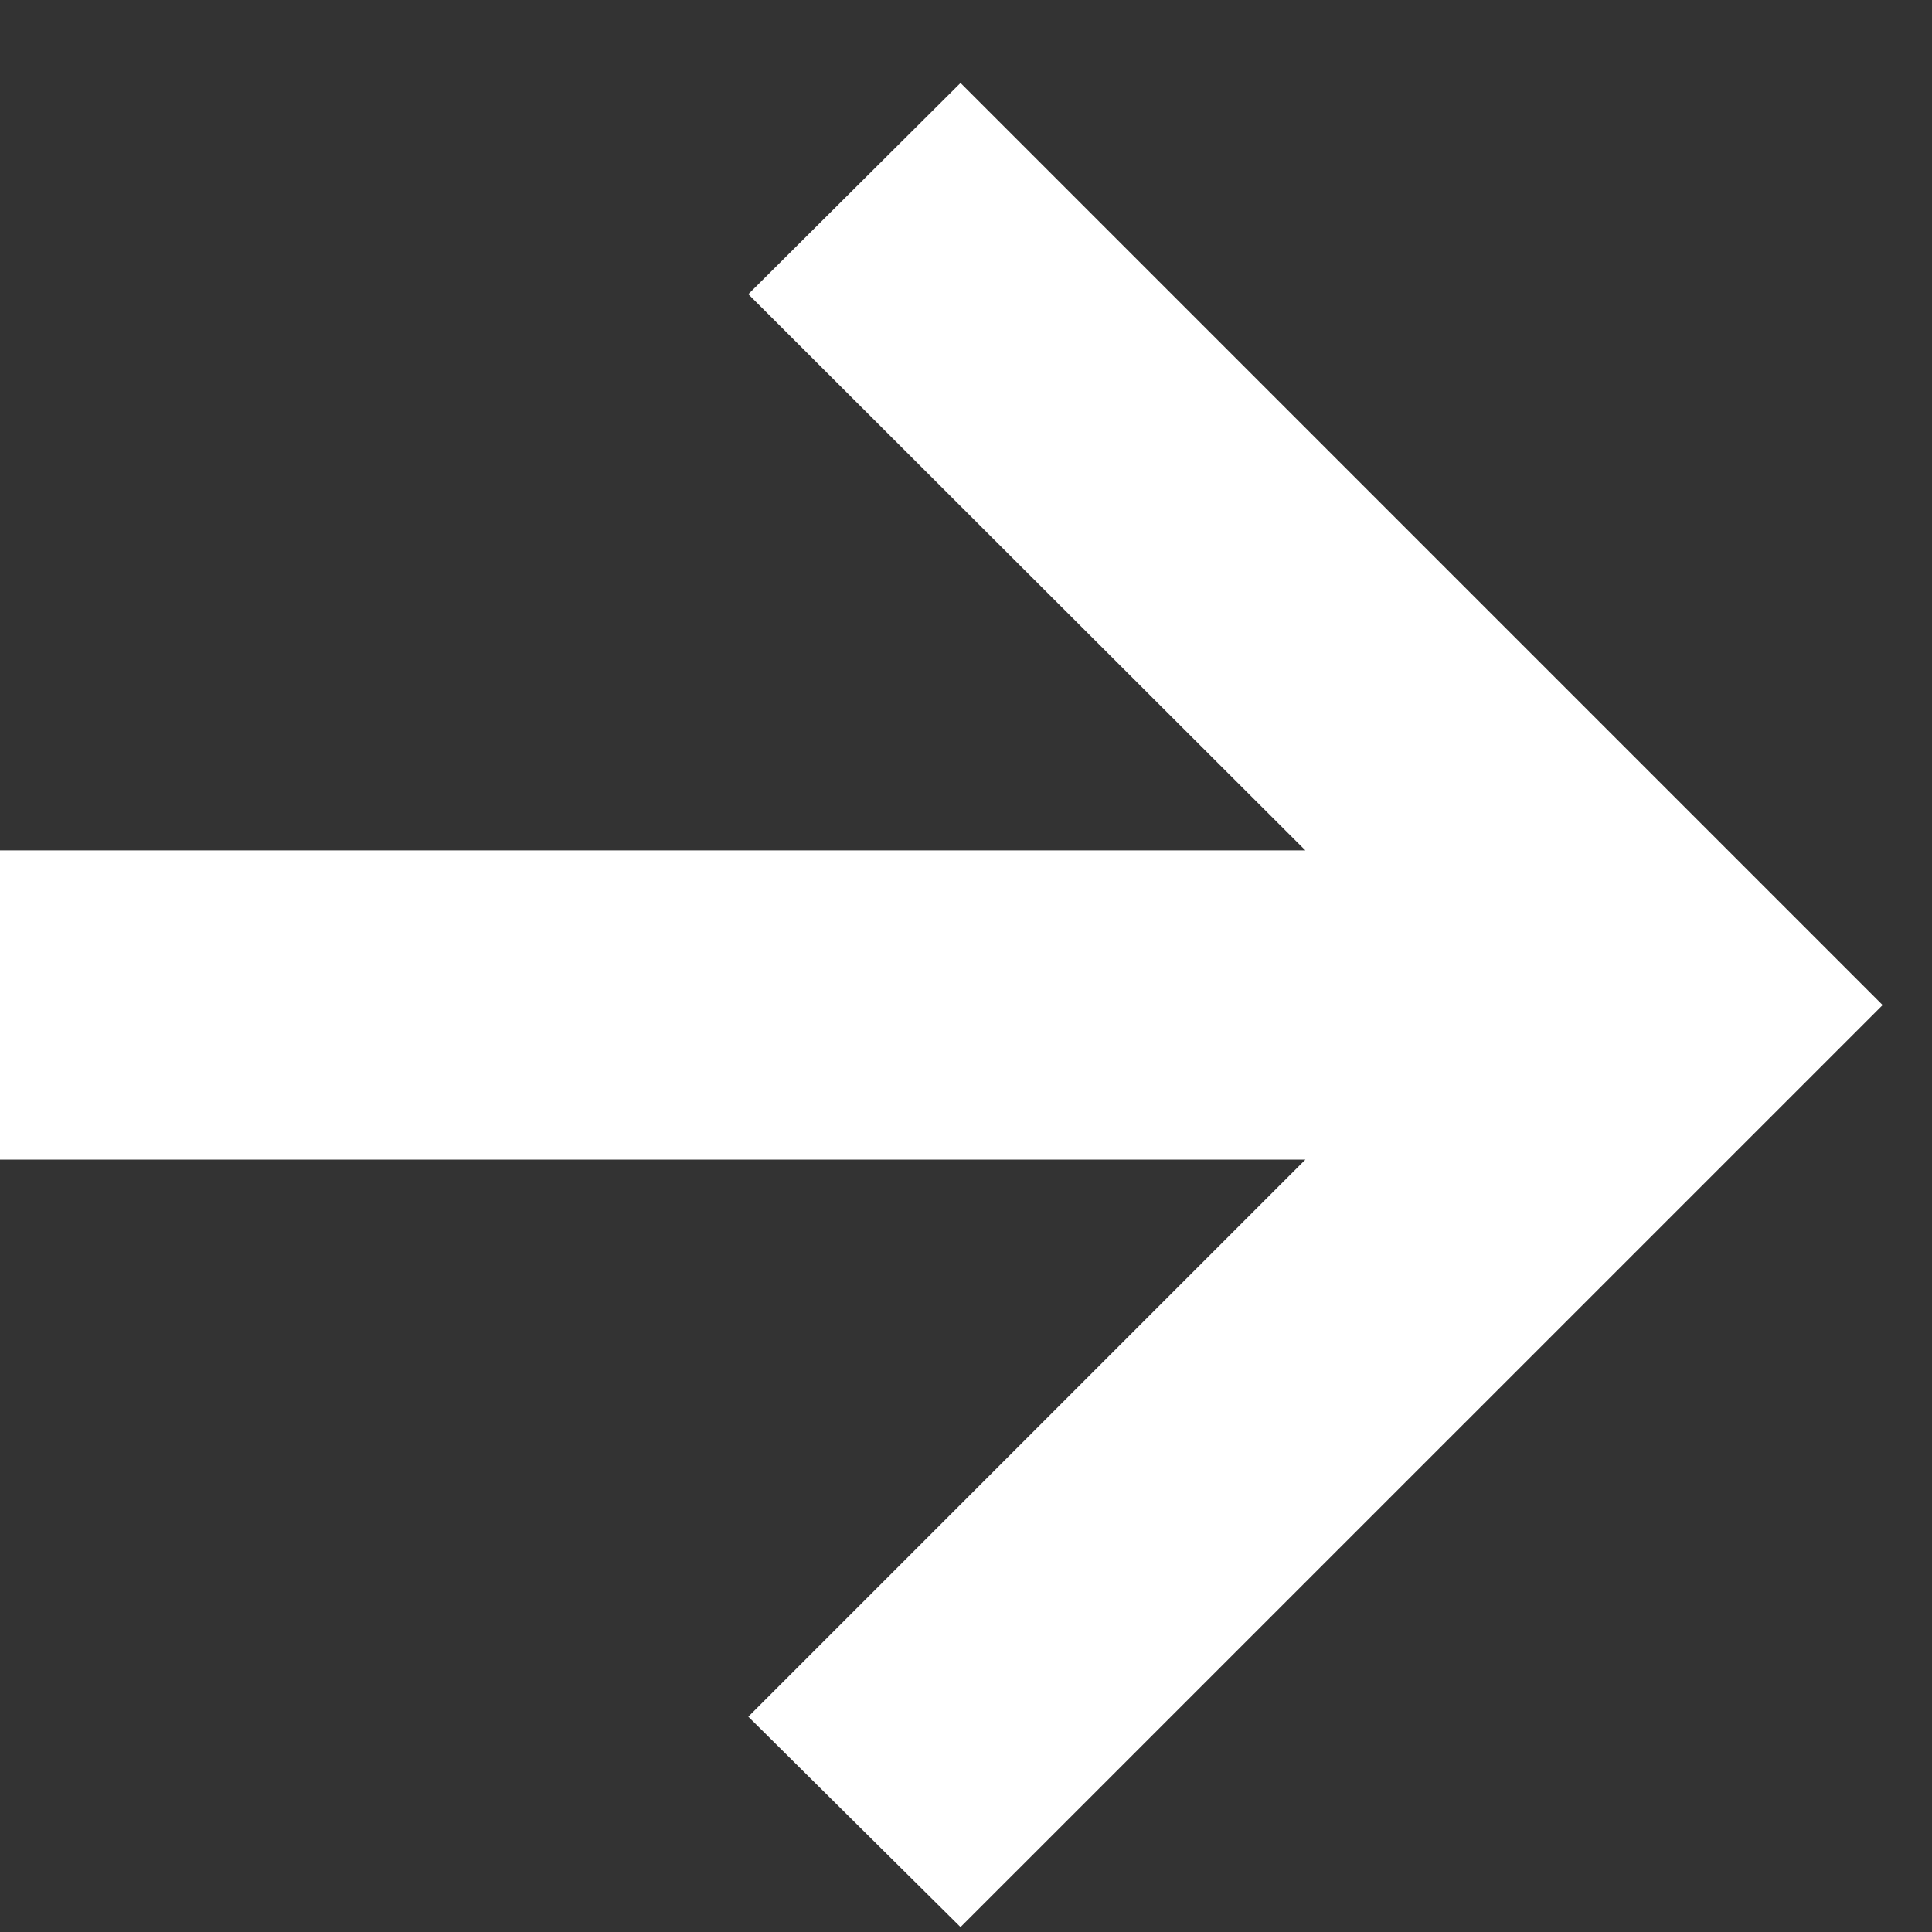
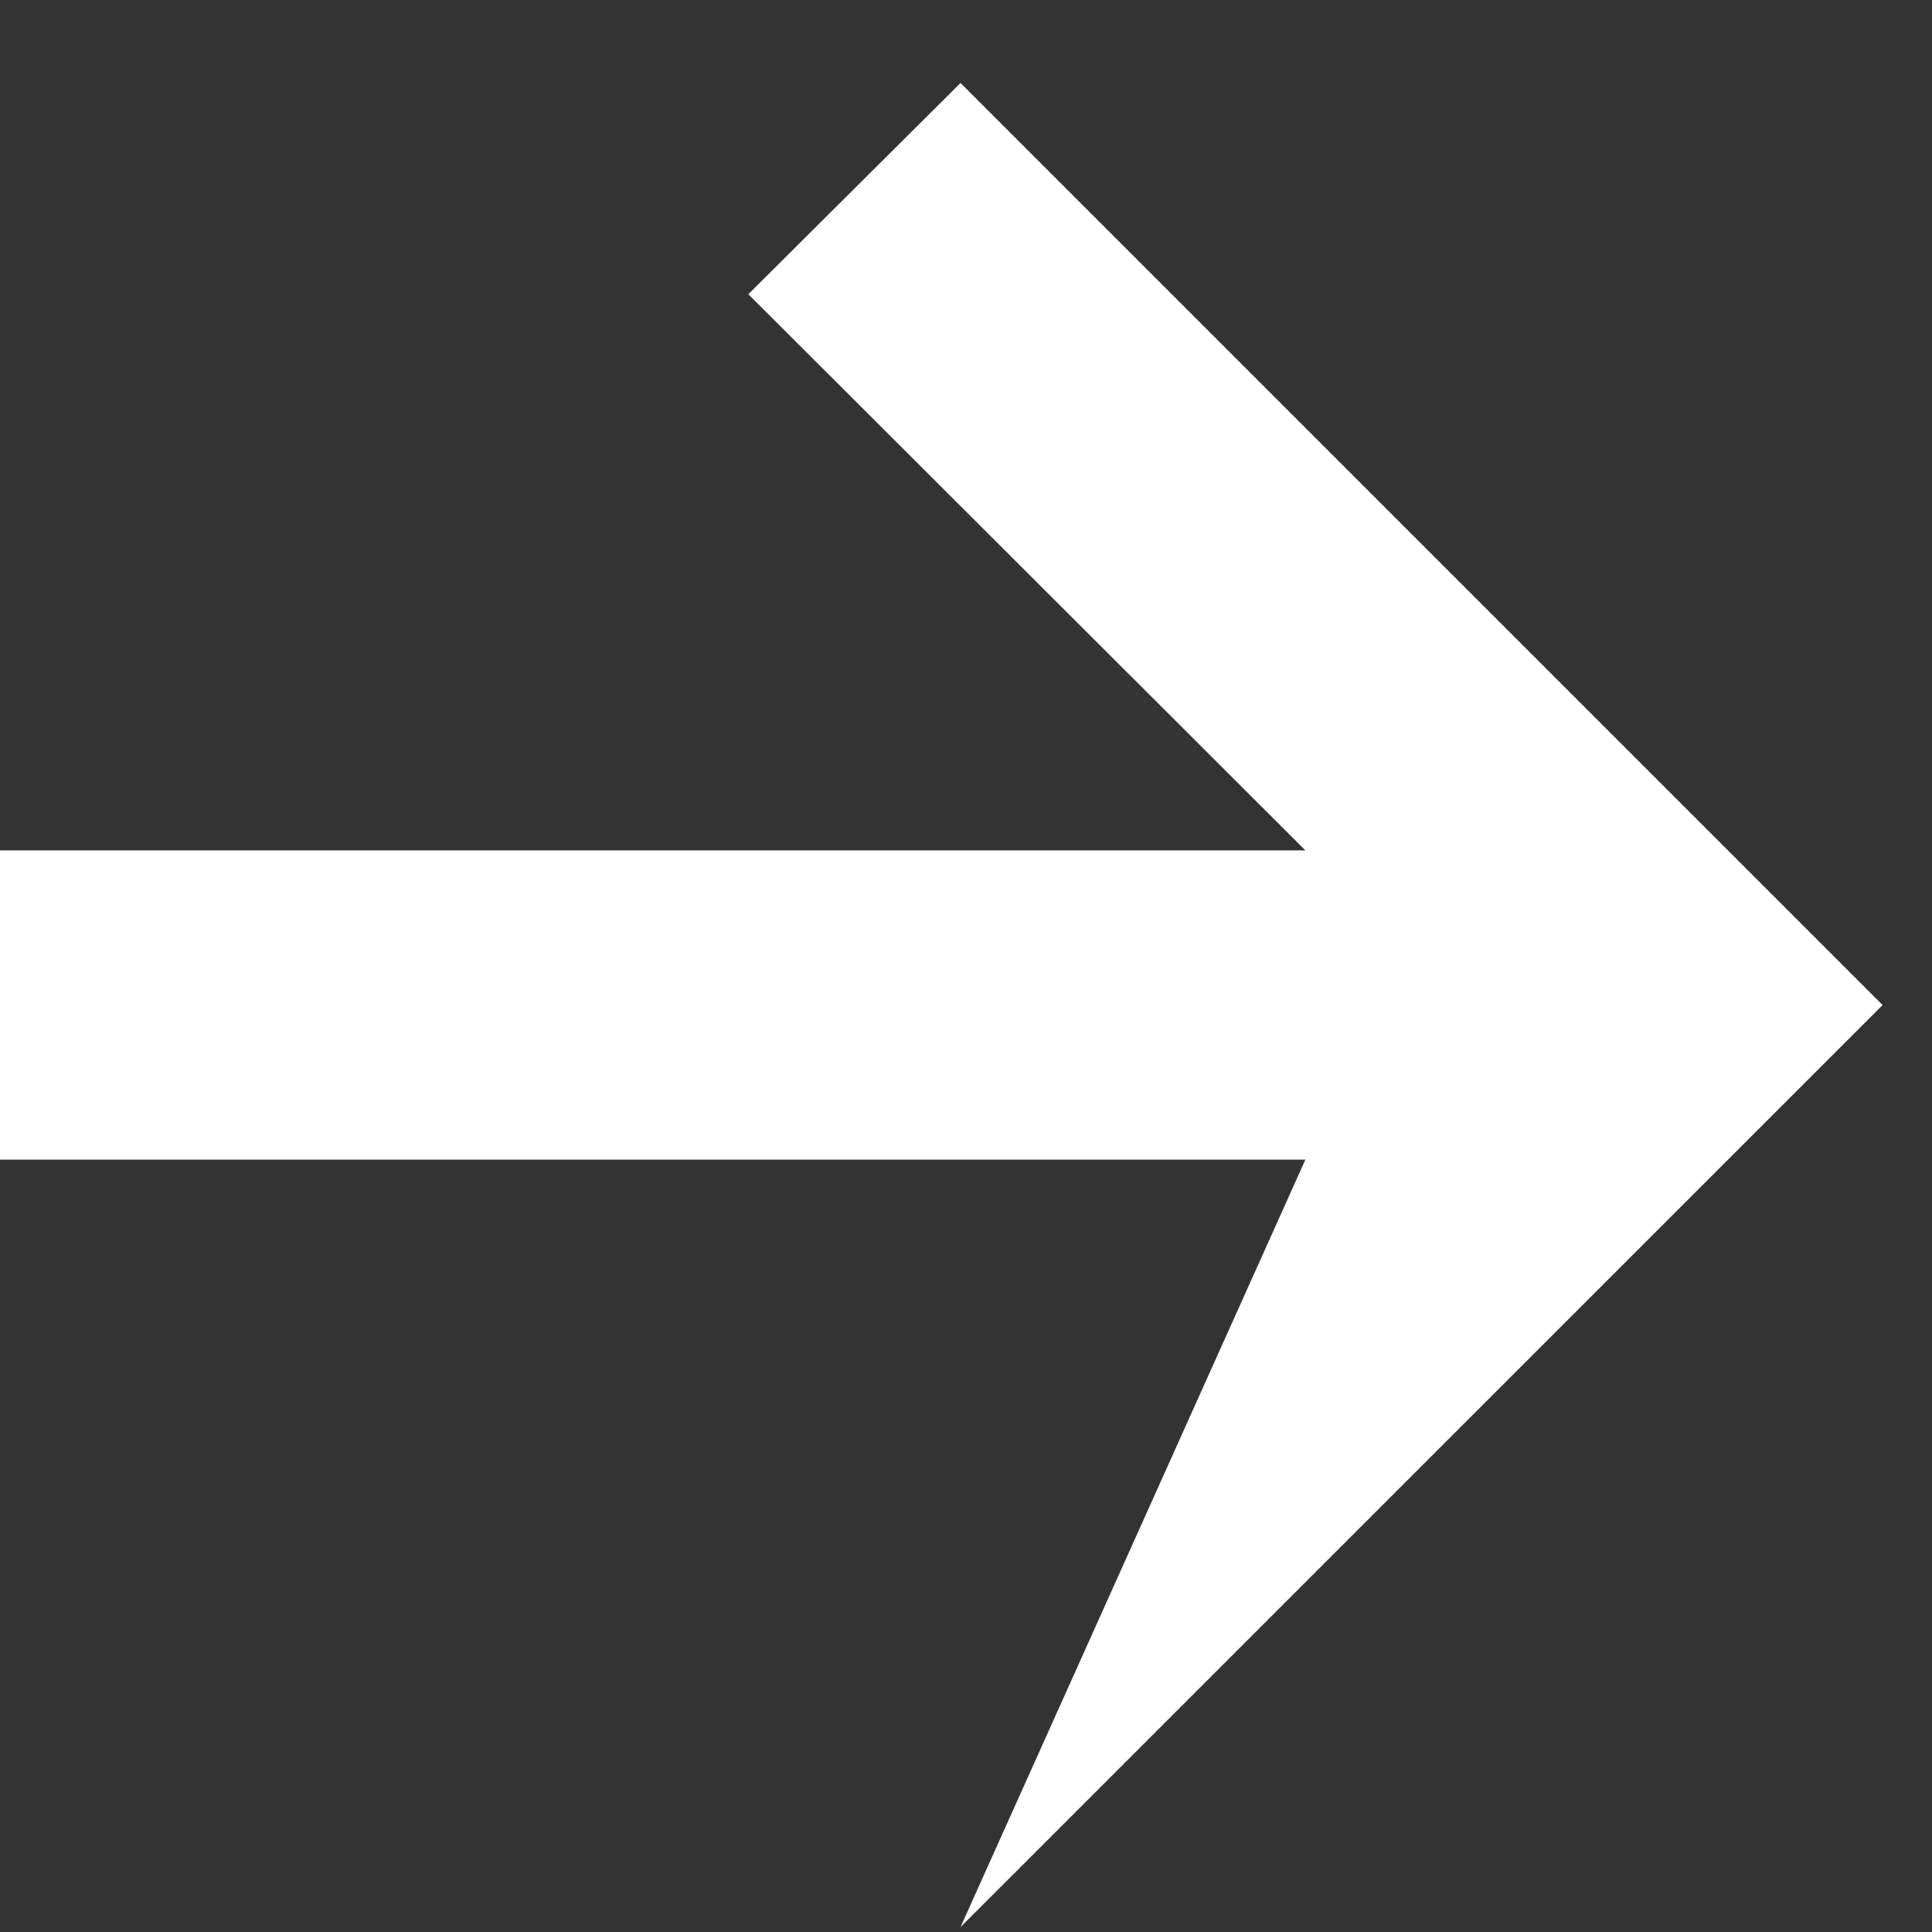
<svg xmlns="http://www.w3.org/2000/svg" width="18" height="18" viewBox="0 0 18 18" fill="none">
  <rect x="0" y="0" width="18" height="18" fill="#333333" stroke="none" />
-   <path d="M8.949 17.954L6.972 15.994L12.162 10.804H0V7.923H12.162L6.972 2.741L8.949 0.773L17.54 9.364L8.949 17.954Z" fill="white" />
+   <path d="M8.949 17.954L12.162 10.804H0V7.923H12.162L6.972 2.741L8.949 0.773L17.54 9.364L8.949 17.954Z" fill="white" />
</svg>